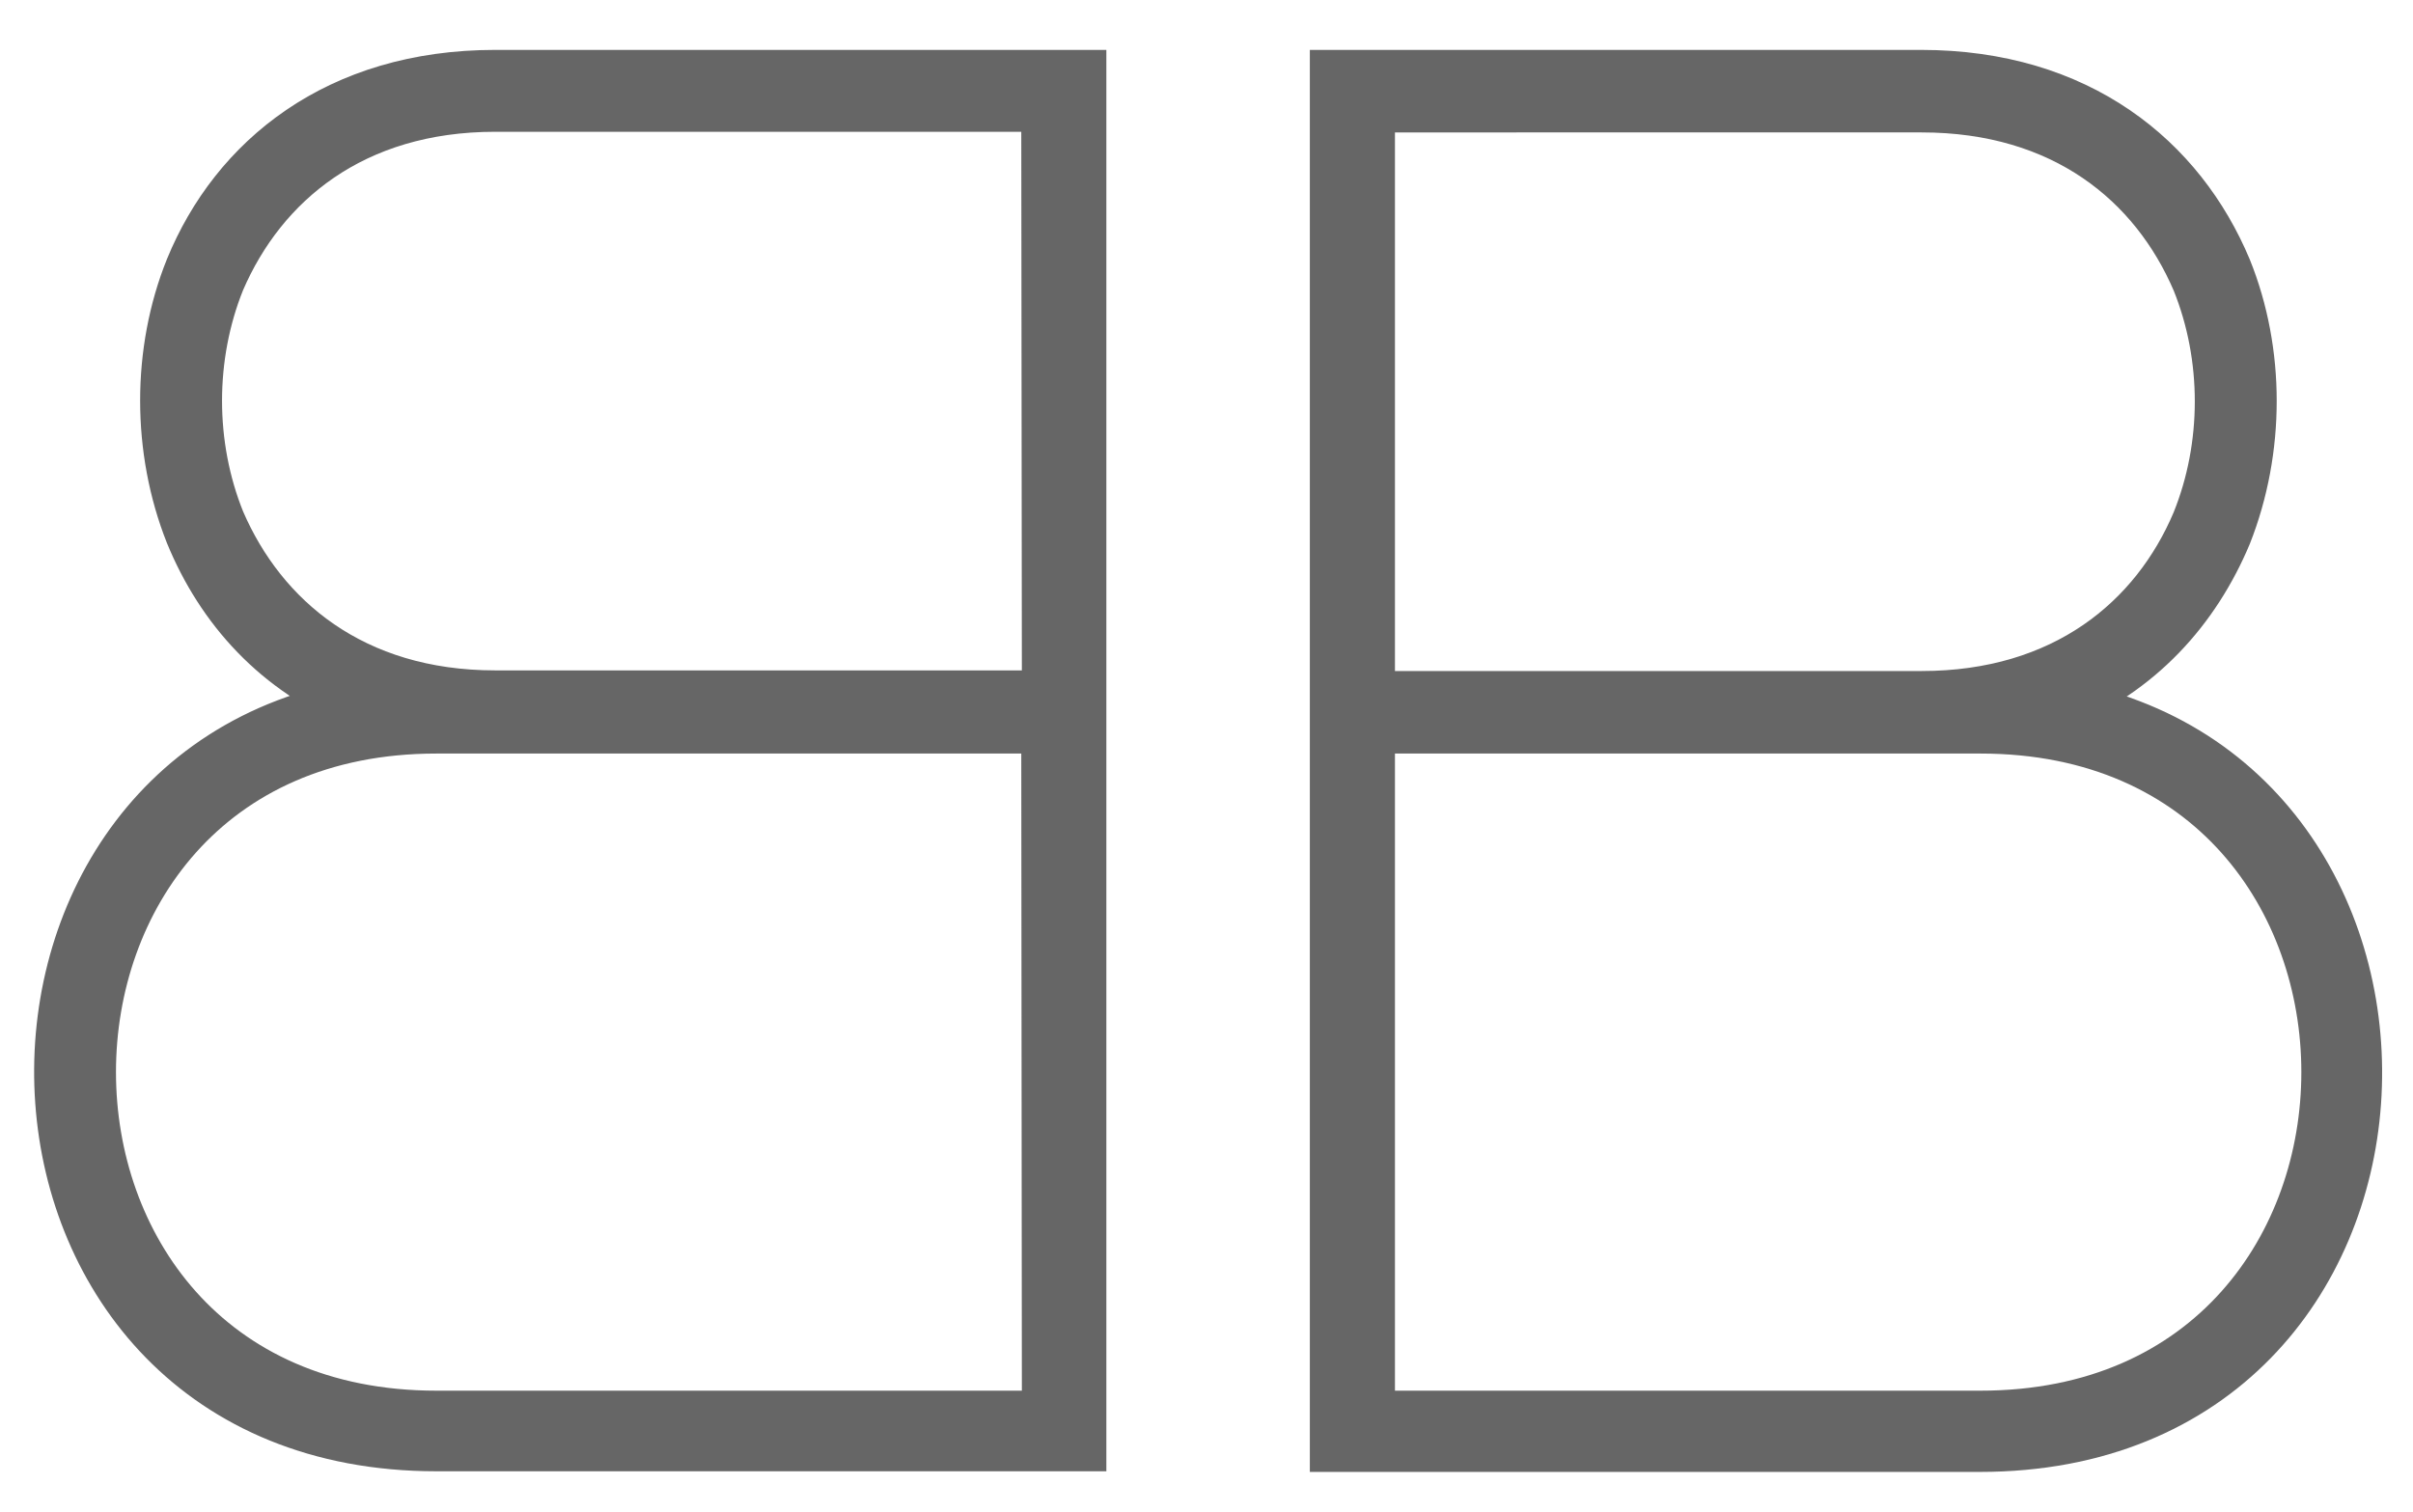
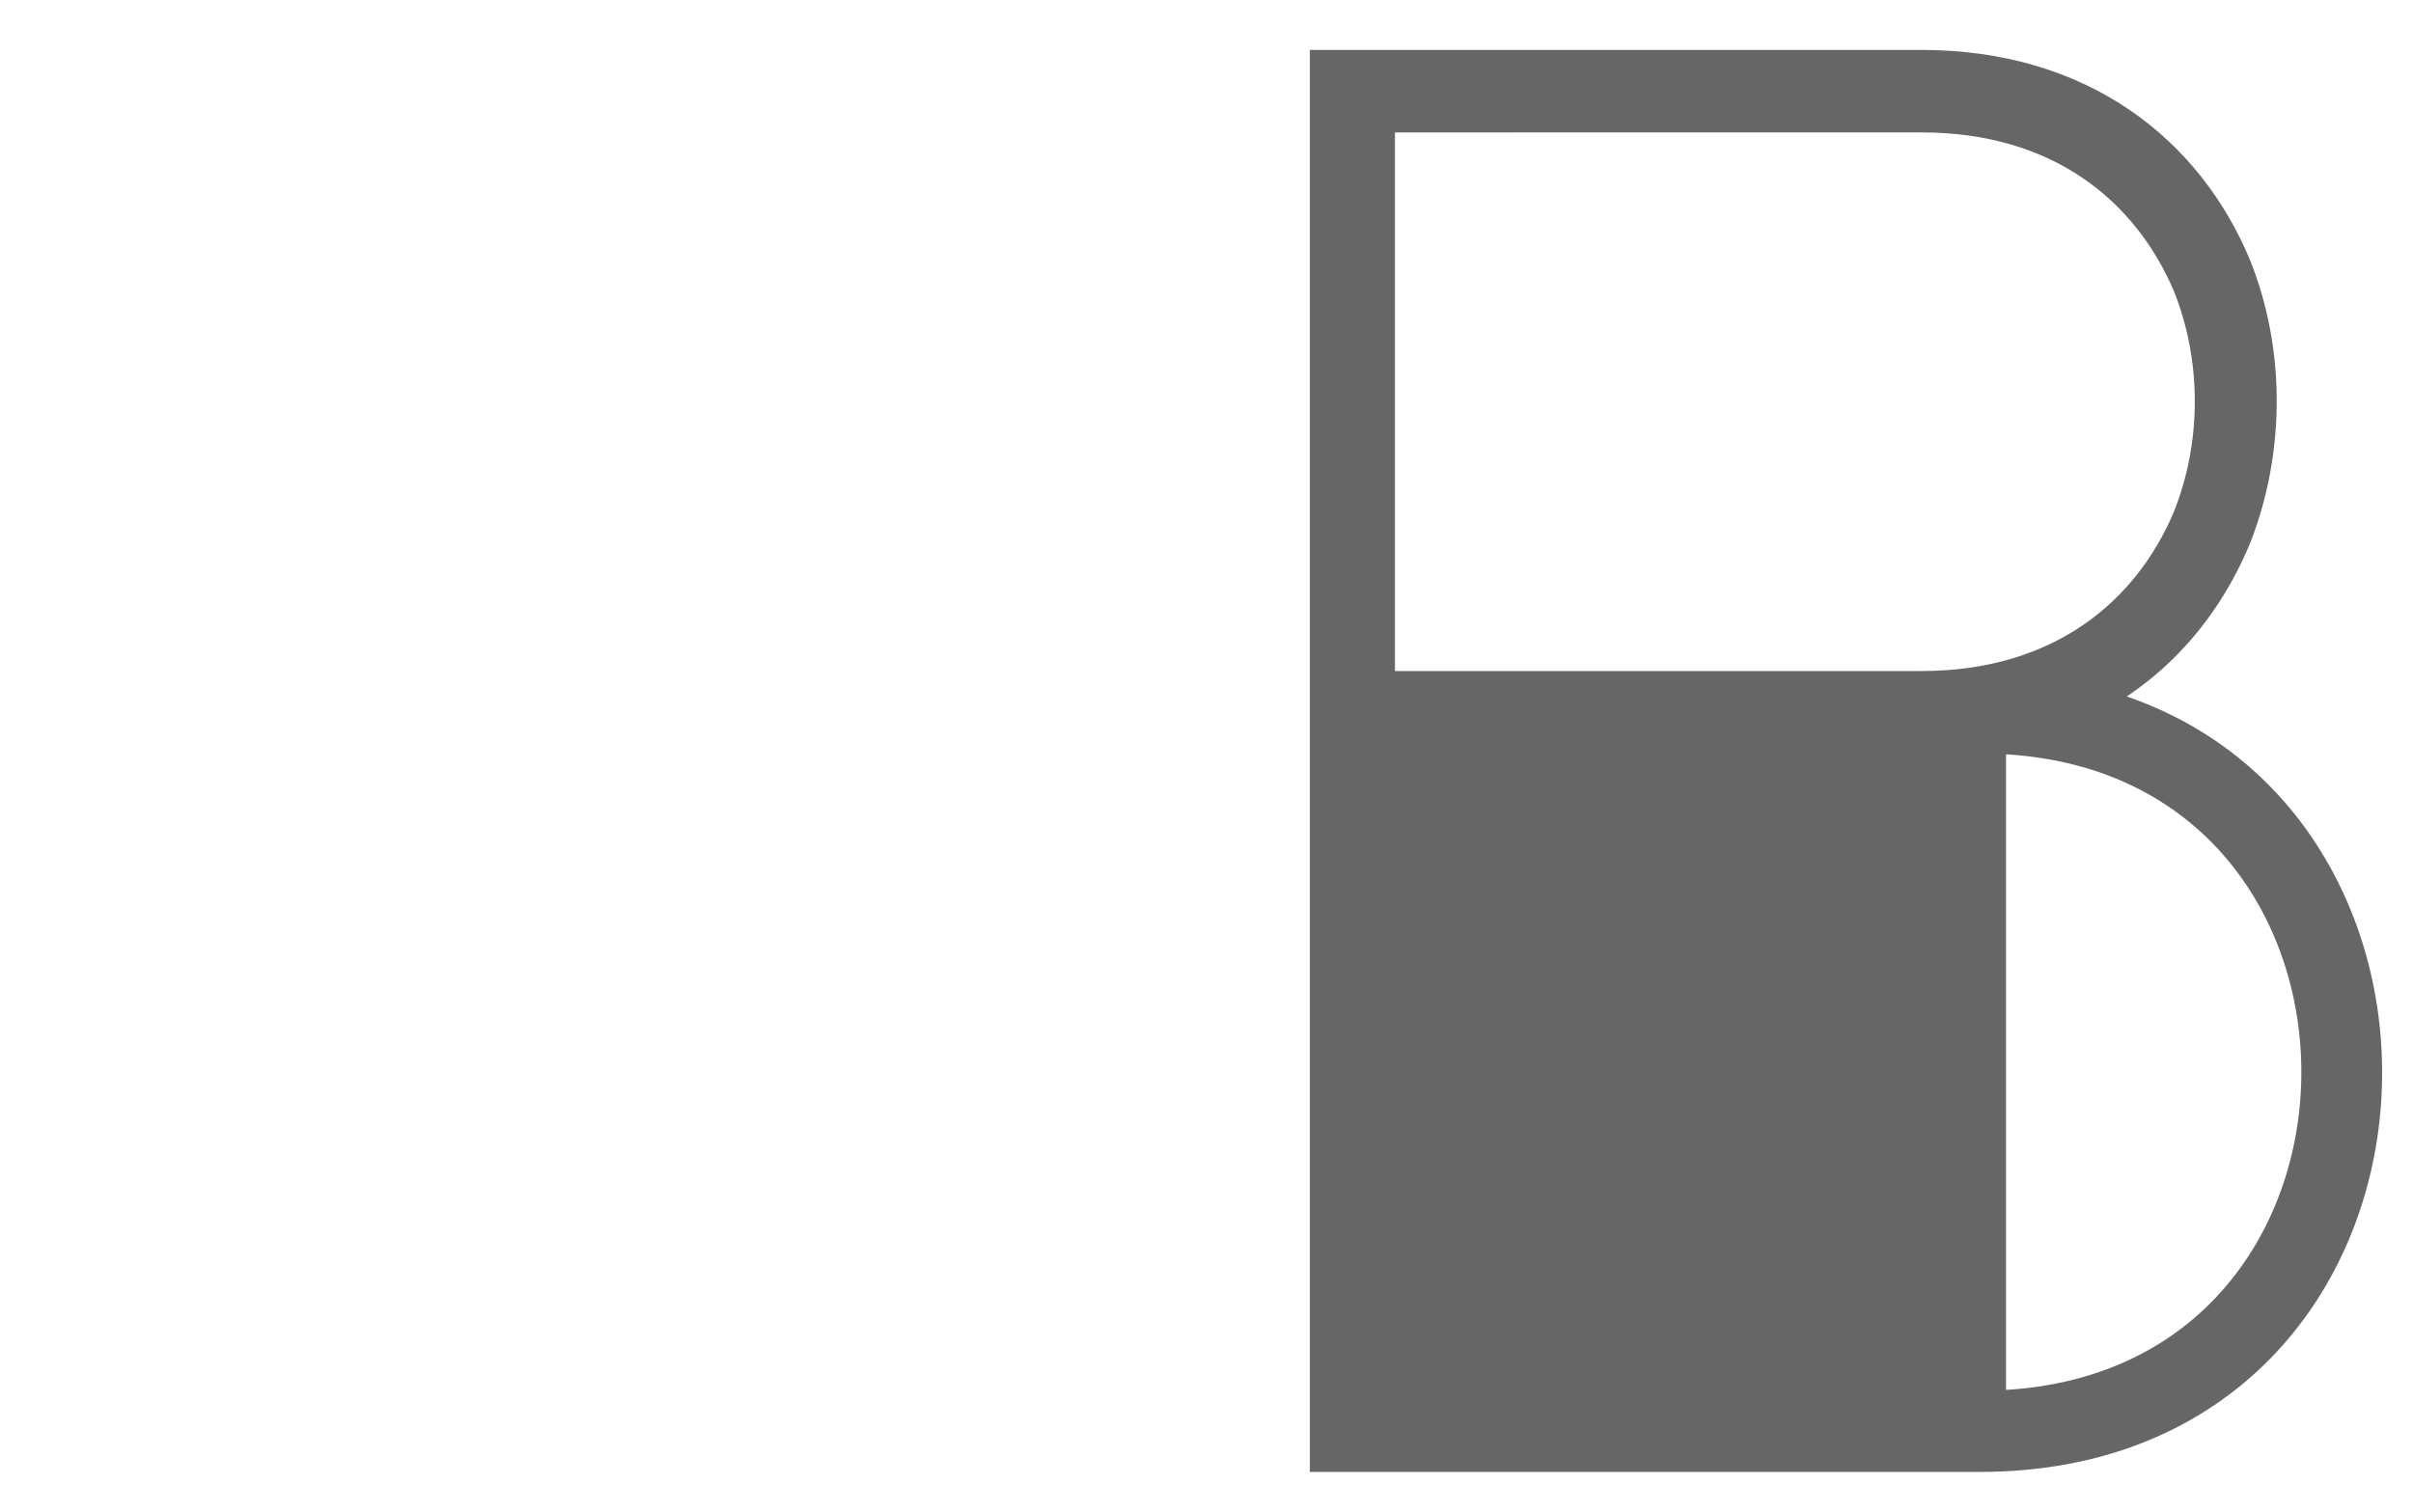
<svg xmlns="http://www.w3.org/2000/svg" version="1.1" id="Layer_1" x="0px" y="0px" viewBox="0 0 377.1 236.3" style="enable-background:new 0 0 377.1 236.3;" xml:space="preserve">
  <style type="text/css">
	.st0{fill:#666666;stroke:#666666;stroke-width:8;}
</style>
  <g>
    <g>
-       <path class="st0" d="M77.4,11.8c21.4,0,69.8,0,91.5,0V226c-24.3,0-76,0-100.7,0c-74.3,0-78.3-104.8-11.8-115.9    c-13.1-5.2-21.8-15-26.6-26.7c-5.2-13.1-5.2-28.5,0-41.4C36.8,24.9,52.8,11.8,77.4,11.8z M163.6,16.6H77.4    c-22.3,0-36.5,11.9-43.1,27.2c-4.8,11.9-4.8,25.8,0,37.7c6.6,15.3,20.8,27.3,43.1,27.3h86.3L163.6,16.6L163.6,16.6z M163.6,113.8    H68.2c-72.1,0-72.1,107.6,0,107.6h95.5L163.6,113.8L163.6,113.8z" />
-     </g>
+       </g>
    <g>
-       <path class="st0" d="M347.9,42.1c5.2,12.9,5.2,28.2,0,41.4c-4.9,11.7-13.6,21.5-26.6,26.7c66.3,11.1,62.5,115.9-11.9,115.9    c-24.6,0-76.4,0-100.7,0V11.8c21.7,0,70.3,0,91.5,0C324.8,11.8,340.7,24.9,347.9,42.1z M214,108.9h86.3    c22.3,0,36.6-11.9,43.1-27.3c4.8-11.9,4.8-25.8,0-37.7c-6.6-15.4-20.8-27.2-43.1-27.2H214V108.9L214,108.9z M214,221.4h95.5    c72.2,0,72.2-107.6,0-107.6H214V221.4z" />
+       <path class="st0" d="M347.9,42.1c5.2,12.9,5.2,28.2,0,41.4c-4.9,11.7-13.6,21.5-26.6,26.7c66.3,11.1,62.5,115.9-11.9,115.9    c-24.6,0-76.4,0-100.7,0V11.8c21.7,0,70.3,0,91.5,0C324.8,11.8,340.7,24.9,347.9,42.1z M214,108.9h86.3    c22.3,0,36.6-11.9,43.1-27.3c4.8-11.9,4.8-25.8,0-37.7c-6.6-15.4-20.8-27.2-43.1-27.2H214V108.9L214,108.9z M214,221.4h95.5    c72.2,0,72.2-107.6,0-107.6V221.4z" />
    </g>
  </g>
</svg>